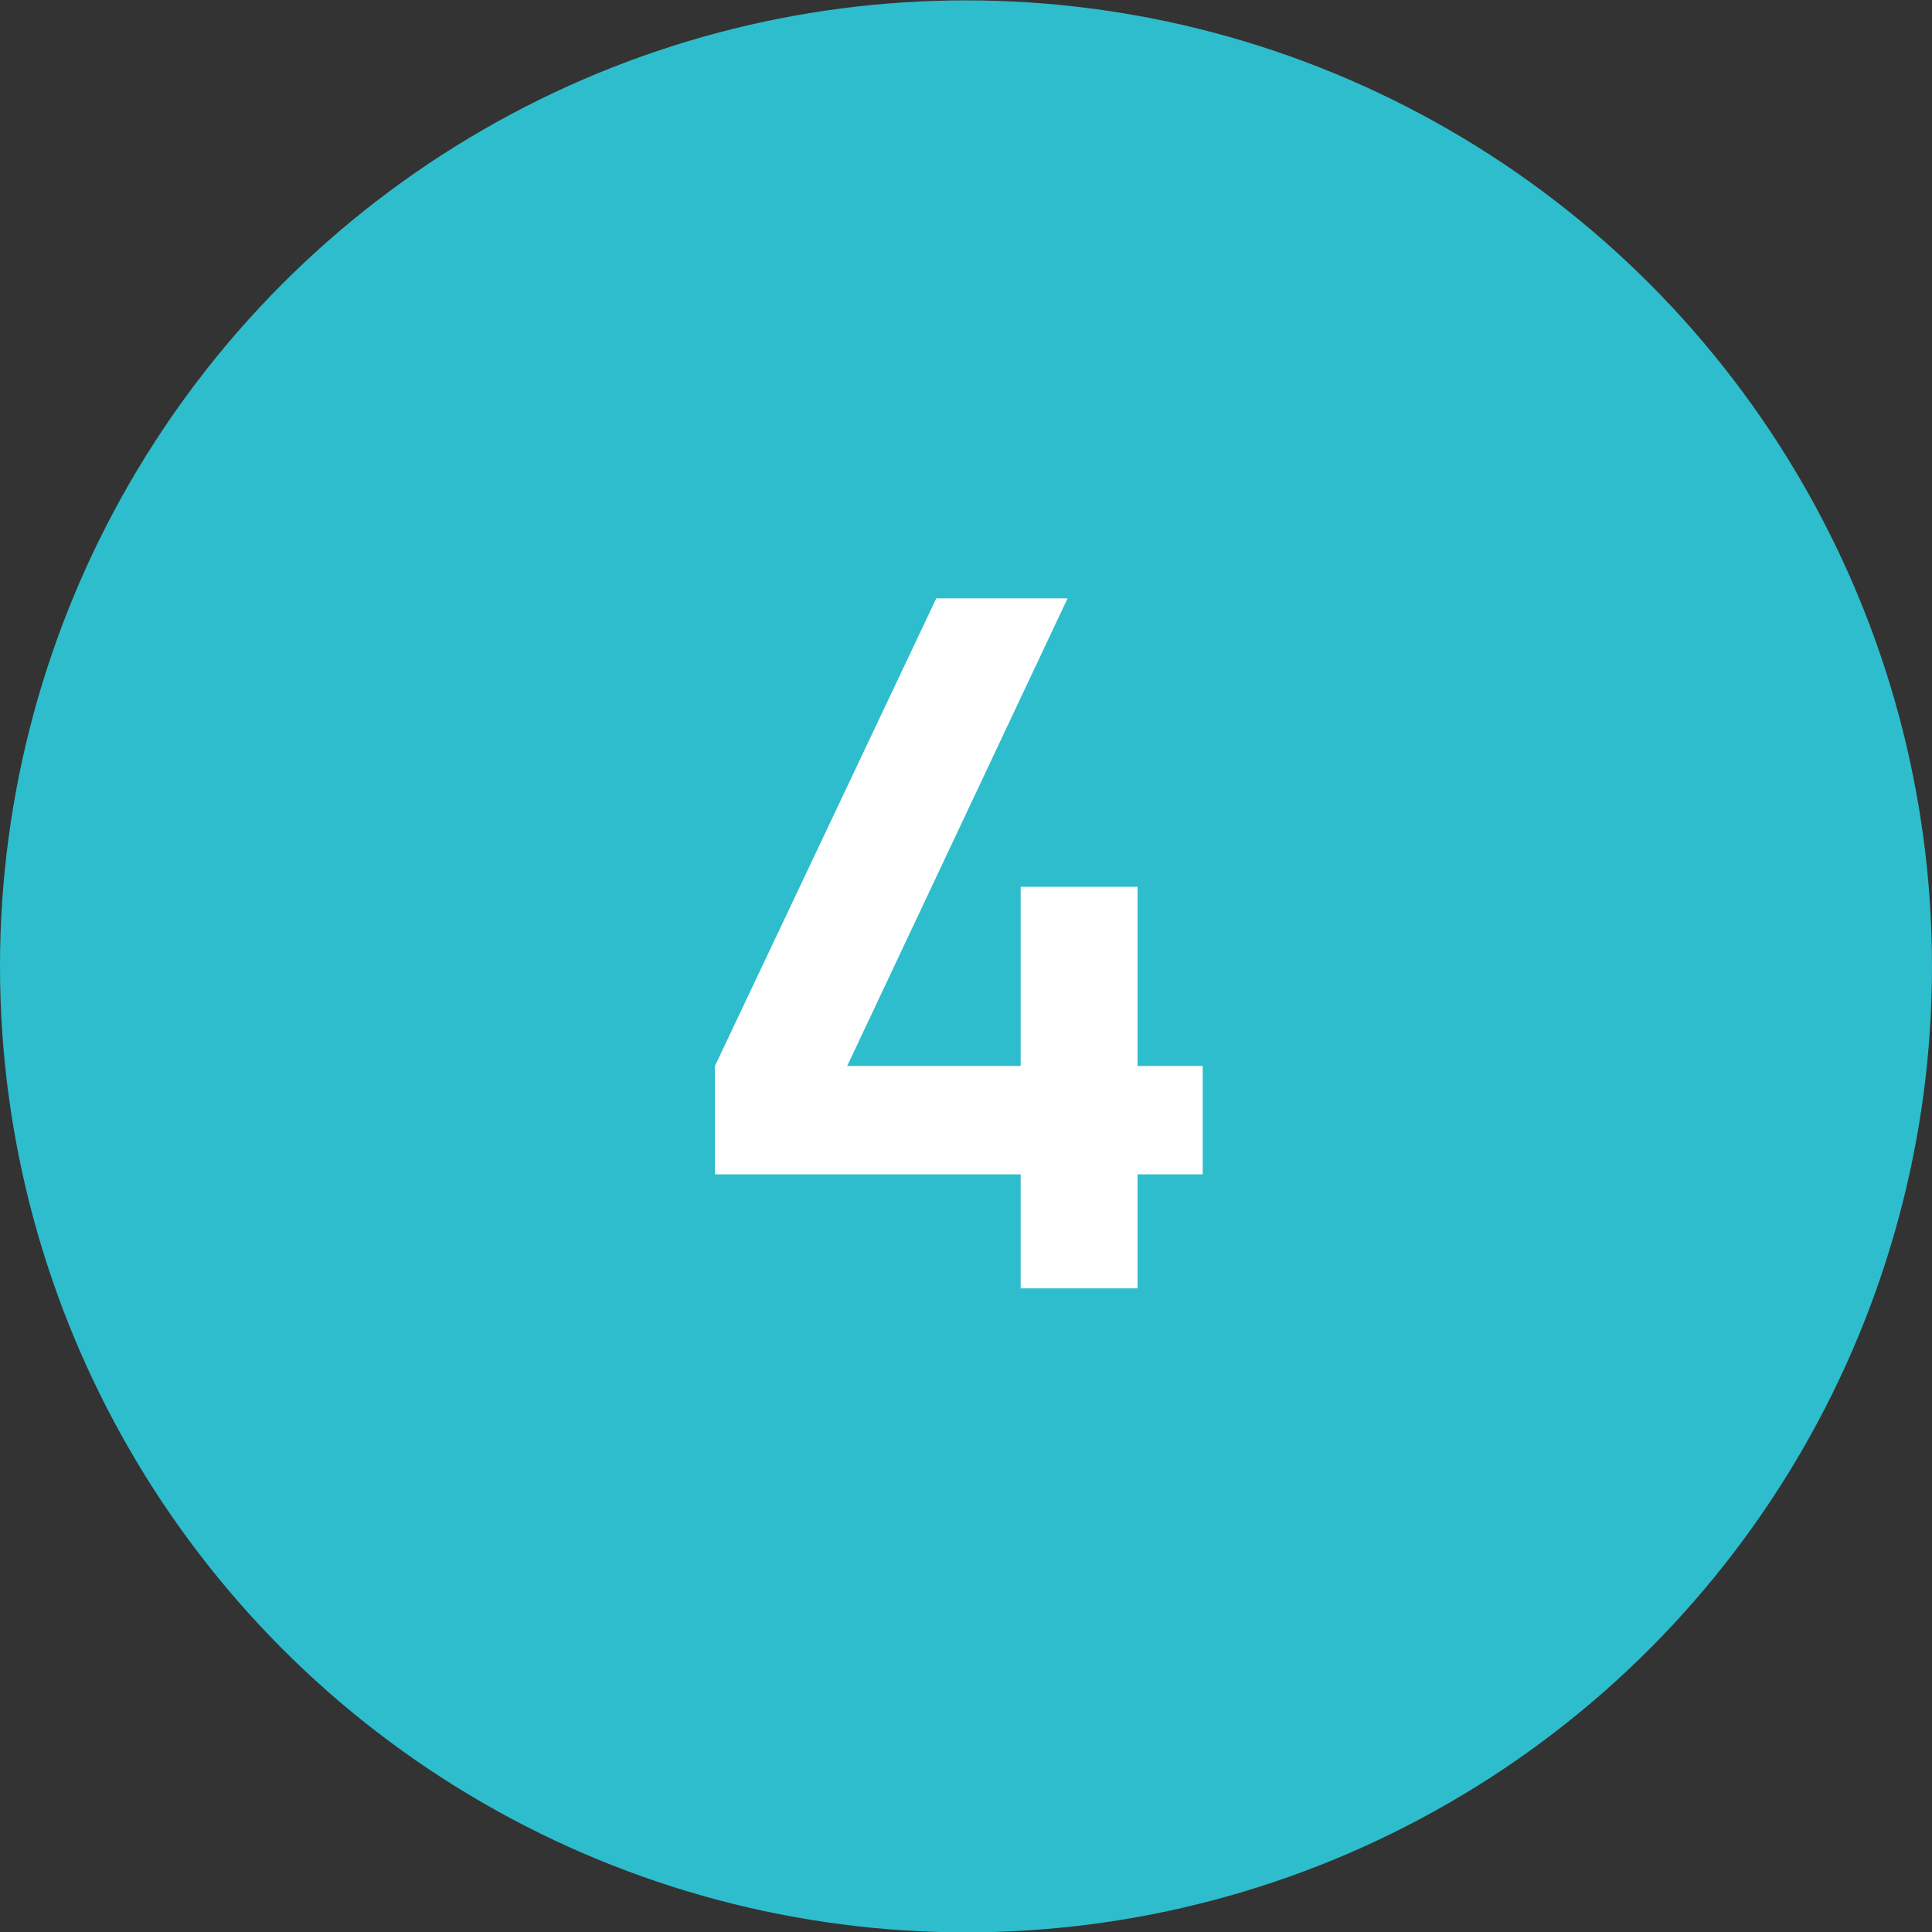
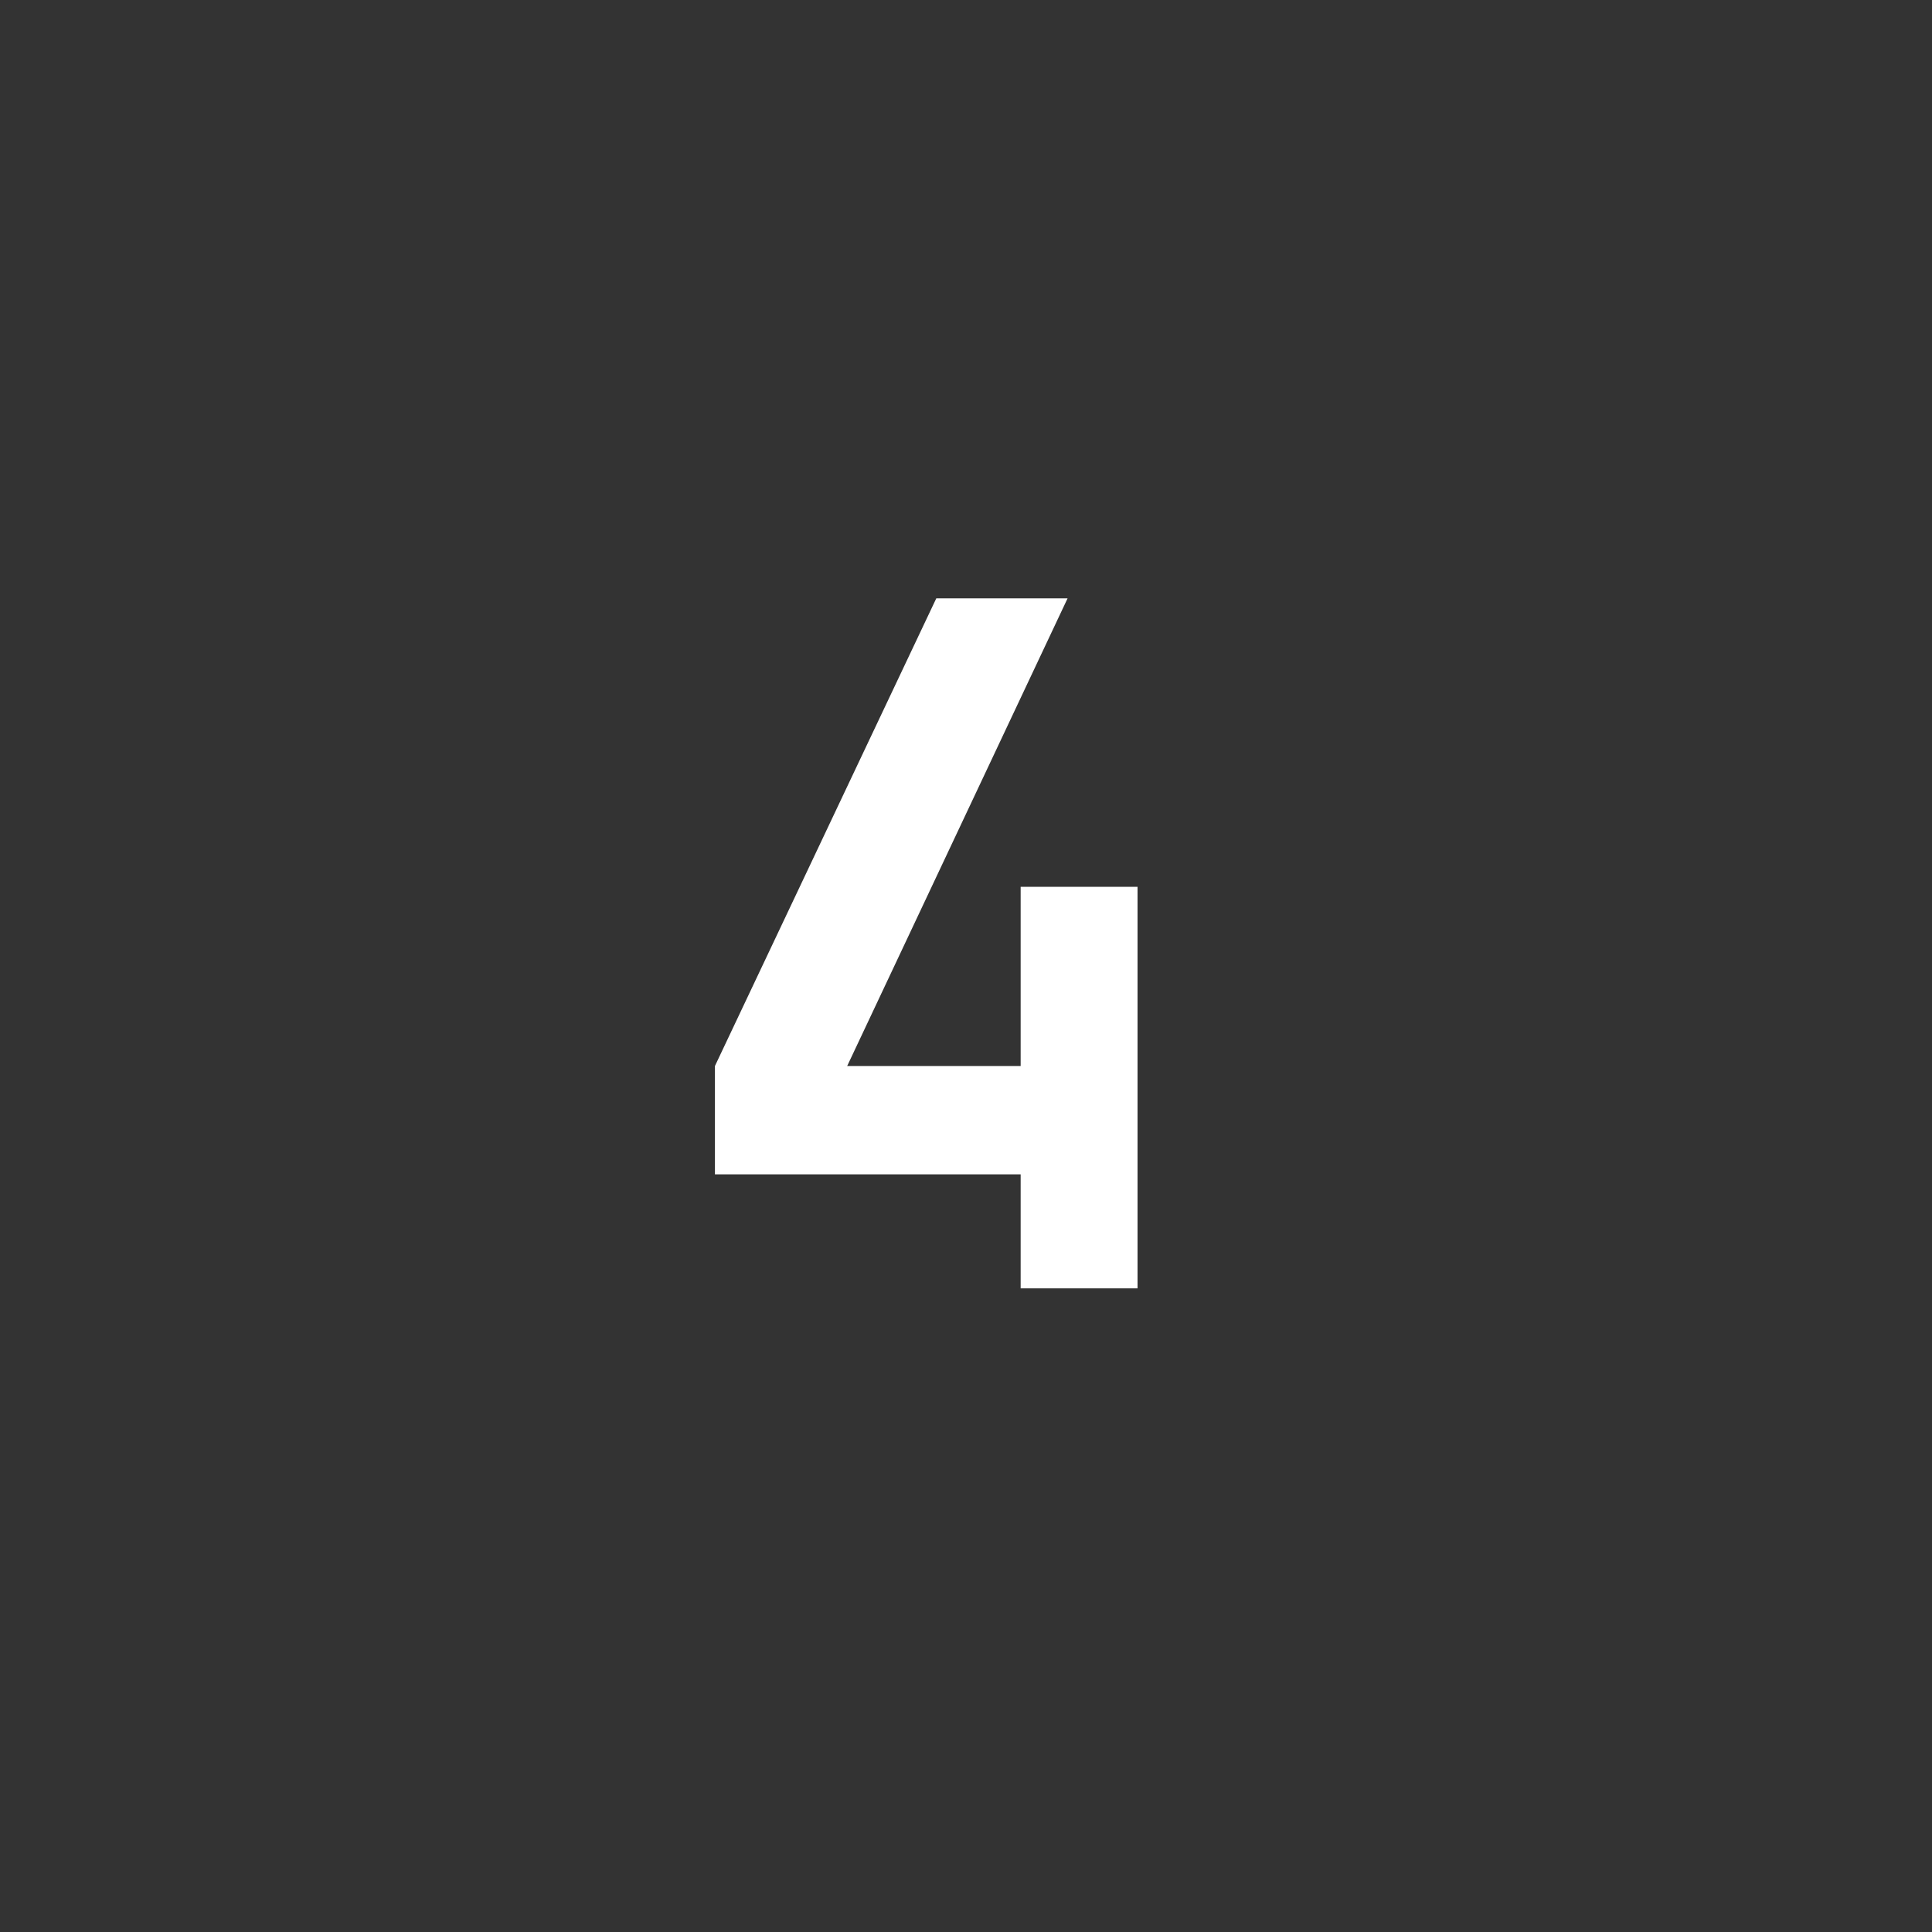
<svg xmlns="http://www.w3.org/2000/svg" width="42" height="42" viewBox="0 0 42 42" fill="none">
  <rect x="0" y="0" width="42" height="42" fill="#333333" stroke="none" />
-   <circle cx="21" cy="21.008" r="21" fill="#2EBDCC" />
-   <path d="M24.729 23.174H26.146V25.529H24.729V28.008H22.188V25.529H15.542V23.174L20.354 13.008H23.208L18.417 23.174H22.188V19.279H24.729V23.174Z" fill="white" />
+   <path d="M24.729 23.174H26.146H24.729V28.008H22.188V25.529H15.542V23.174L20.354 13.008H23.208L18.417 23.174H22.188V19.279H24.729V23.174Z" fill="white" />
</svg>